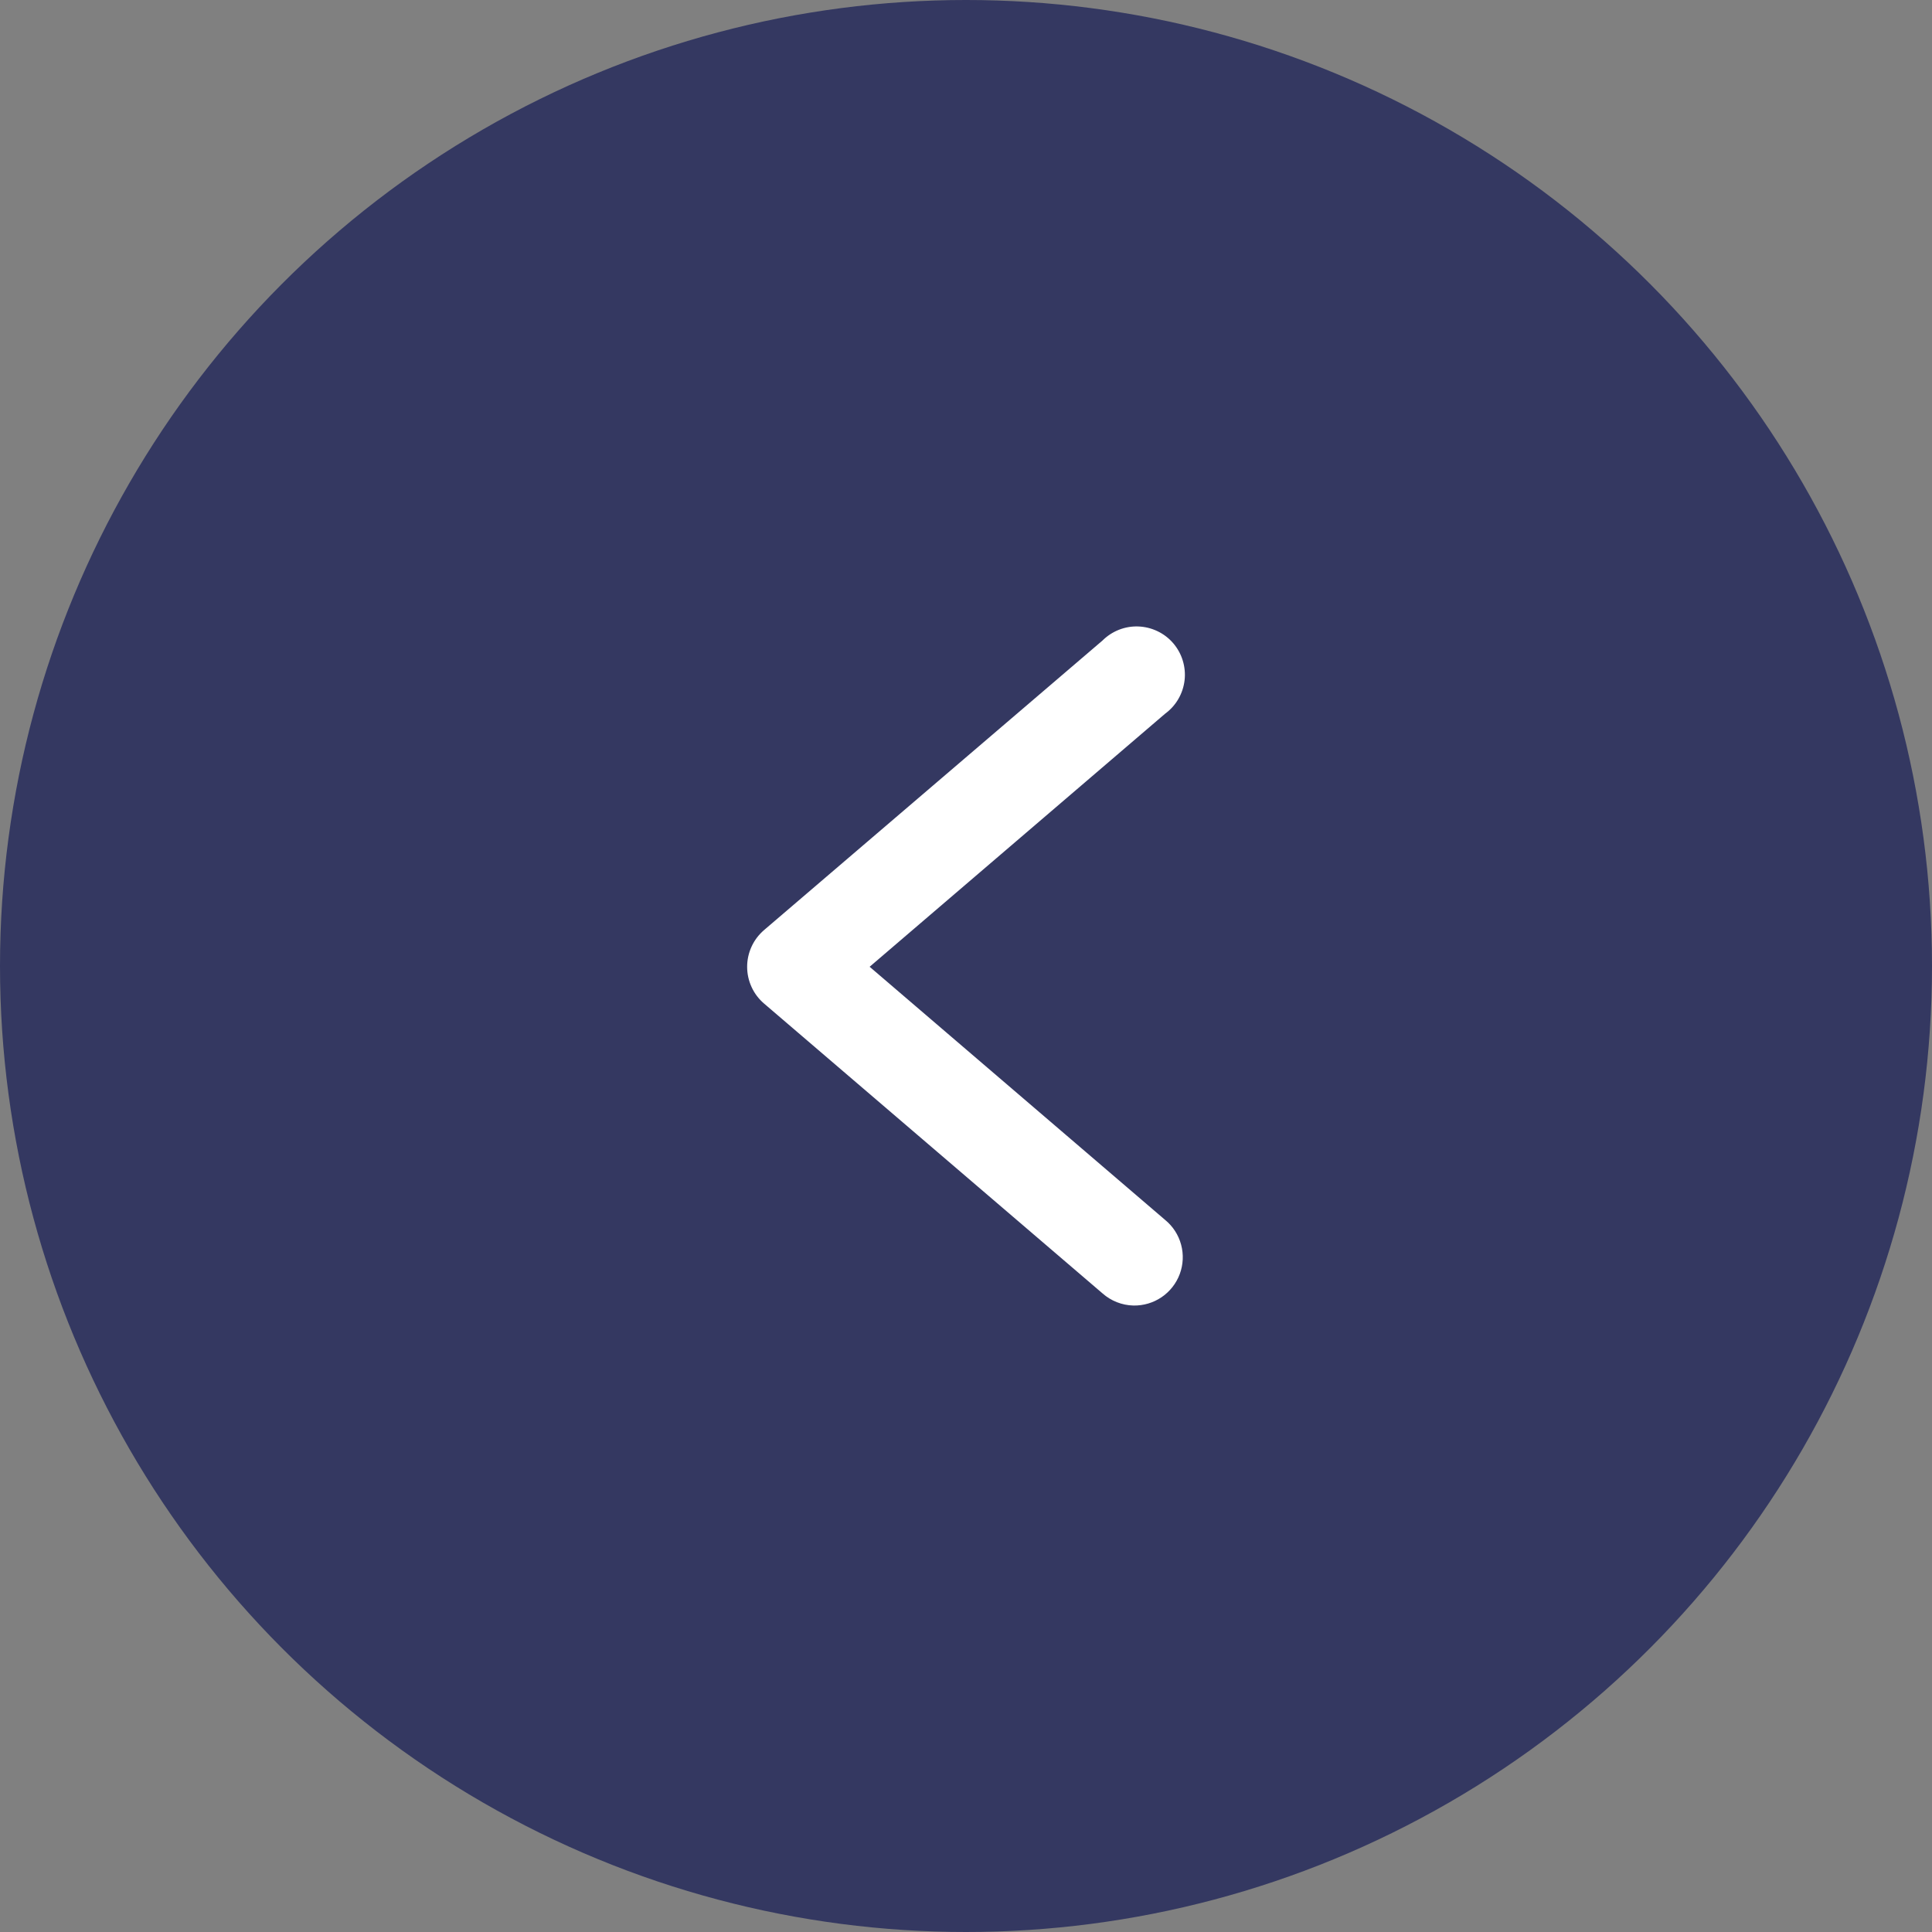
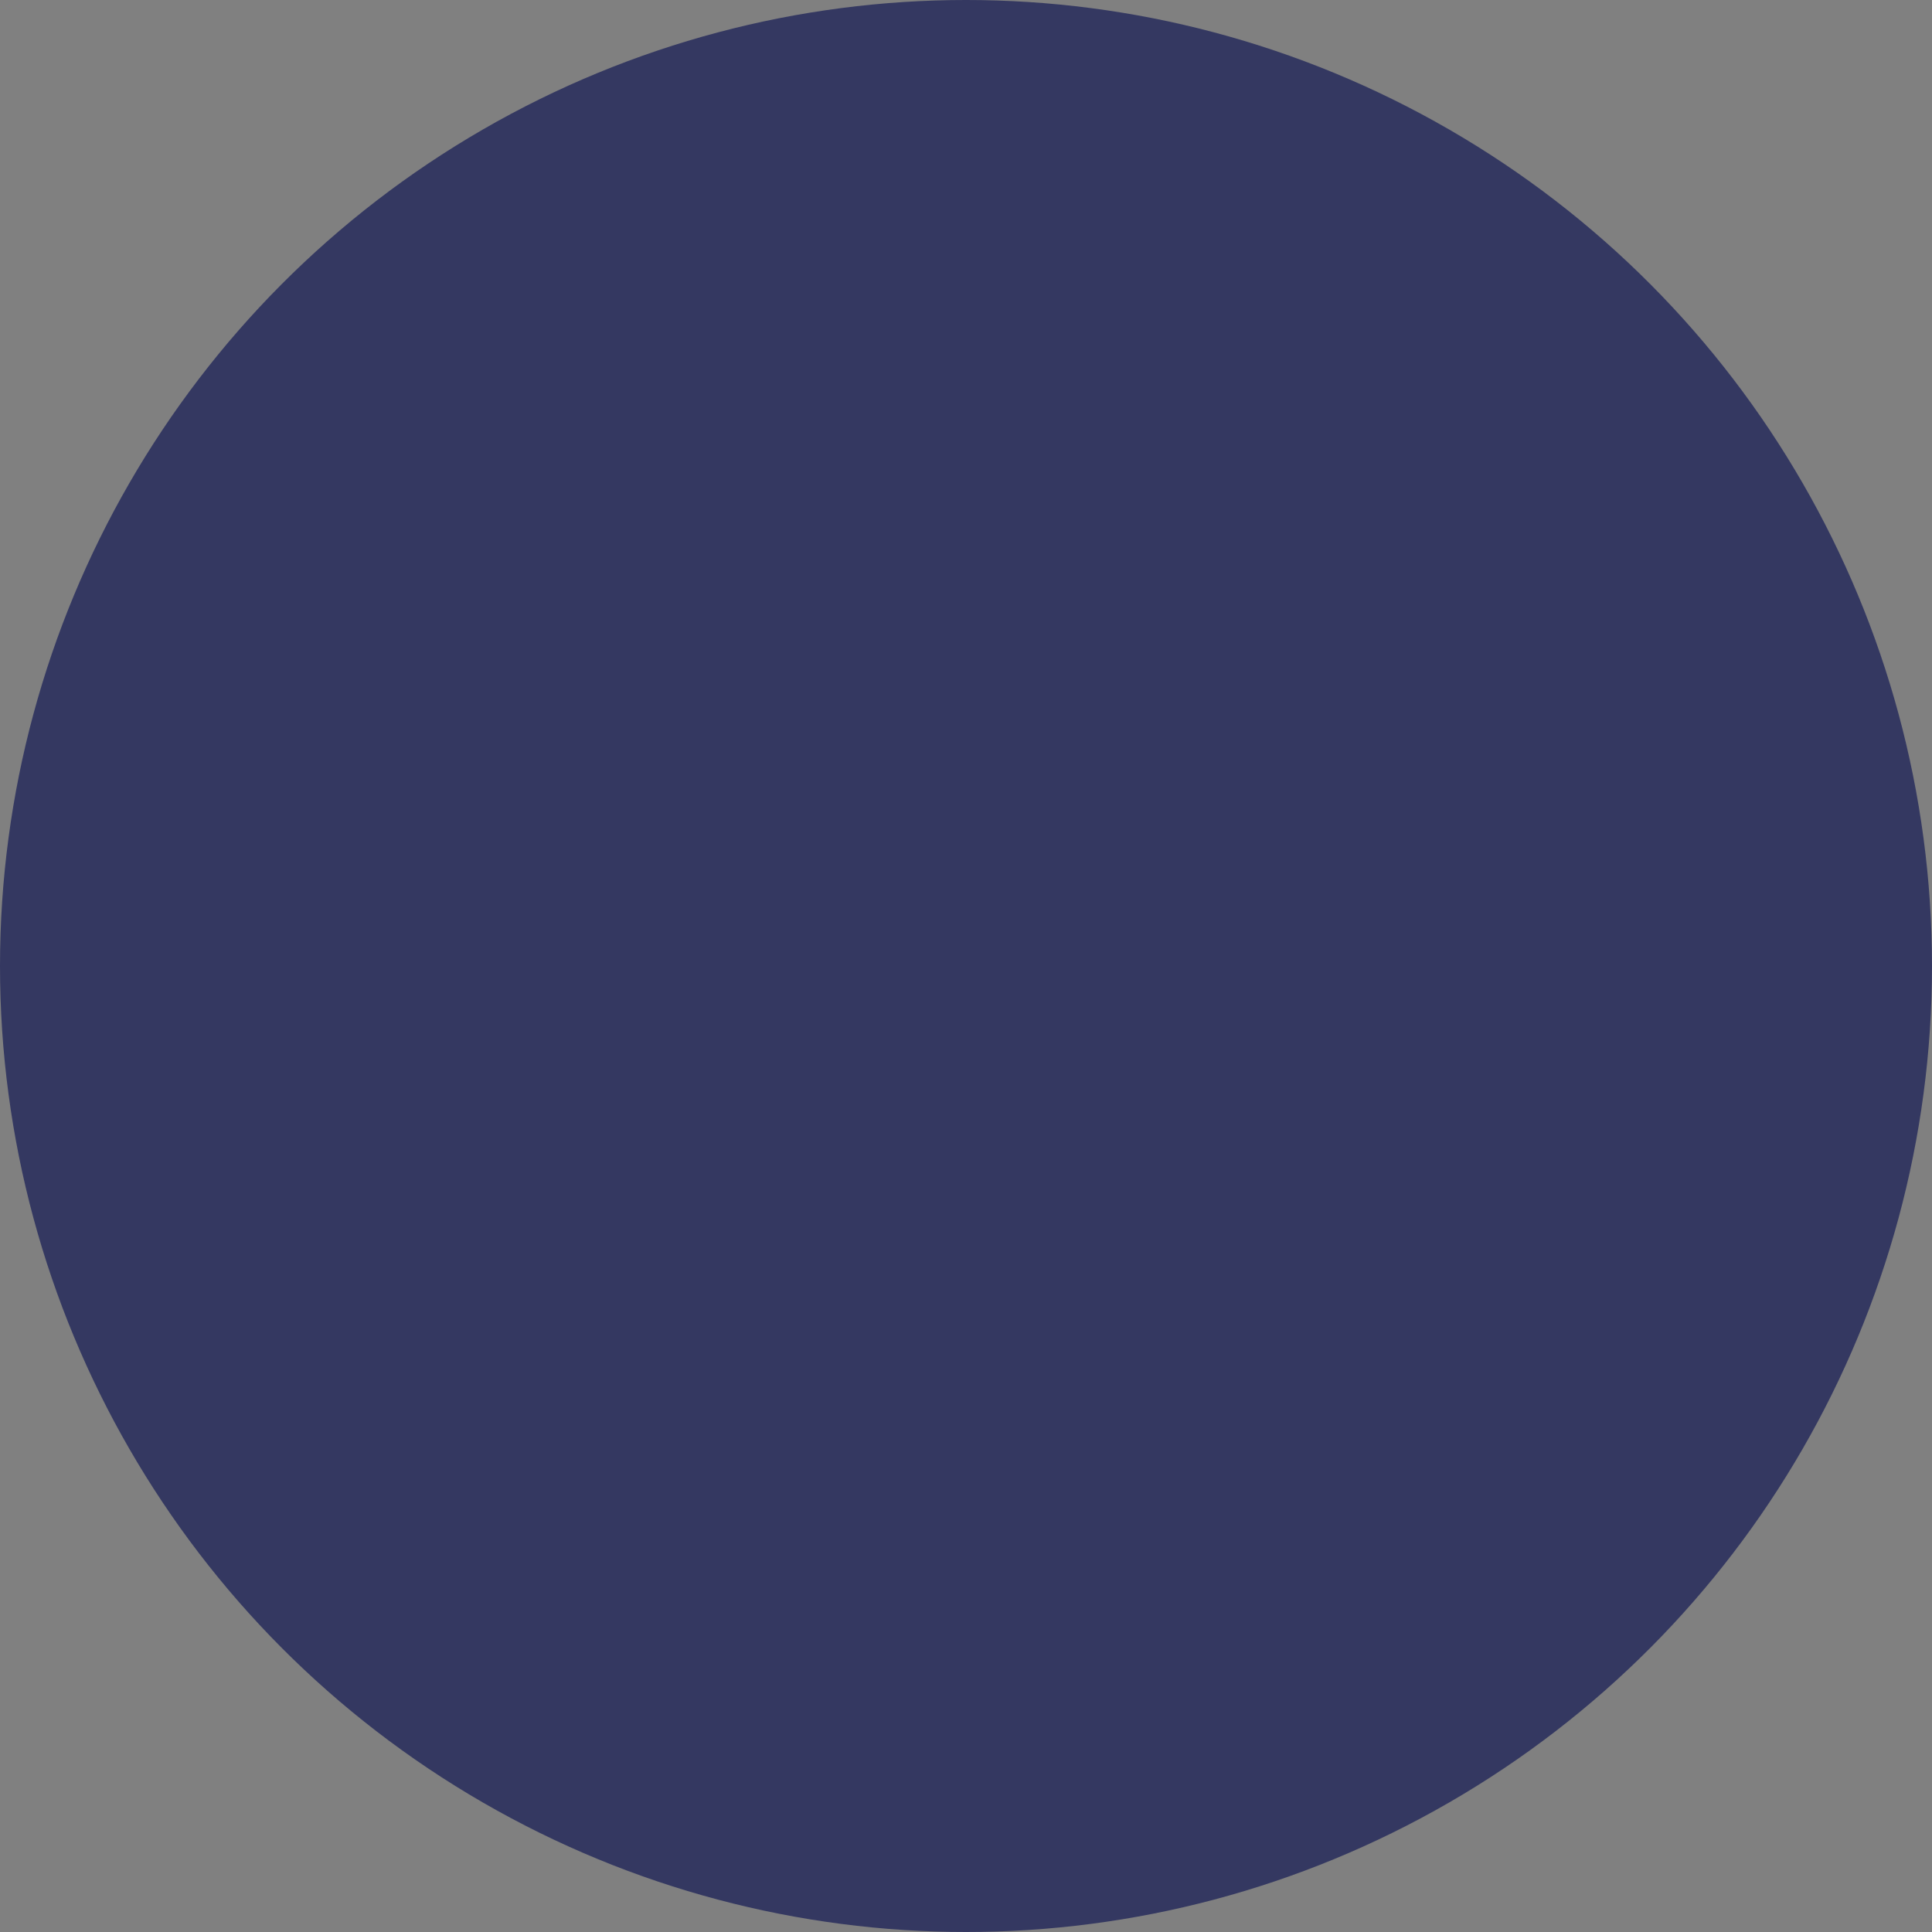
<svg xmlns="http://www.w3.org/2000/svg" width="50" height="50" viewBox="0 0 50 50" fill="none">
  <rect x="0" y="0" width="50" height="50" fill="#808080" stroke="none" />
  <circle cx="25" cy="25" r="25" fill="#343861" />
-   <path d="M29.332 33.787C29.592 33.792 29.847 33.717 30.062 33.571C30.277 33.425 30.441 33.216 30.532 32.972C30.622 32.729 30.635 32.463 30.567 32.212C30.5 31.961 30.356 31.738 30.155 31.573L22.506 25.02L30.155 18.469C30.294 18.367 30.41 18.238 30.496 18.089C30.583 17.94 30.637 17.775 30.657 17.604C30.677 17.433 30.66 17.26 30.61 17.096C30.56 16.931 30.476 16.779 30.364 16.648C30.252 16.517 30.114 16.411 29.959 16.337C29.804 16.262 29.635 16.22 29.463 16.213C29.291 16.206 29.12 16.235 28.959 16.298C28.799 16.361 28.654 16.456 28.532 16.577L19.774 24.07C19.637 24.188 19.526 24.333 19.451 24.497C19.375 24.662 19.336 24.84 19.336 25.021C19.336 25.202 19.375 25.38 19.451 25.545C19.526 25.709 19.637 25.855 19.774 25.972L28.532 33.472C28.753 33.668 29.037 33.78 29.332 33.787Z" fill="white" />
</svg>